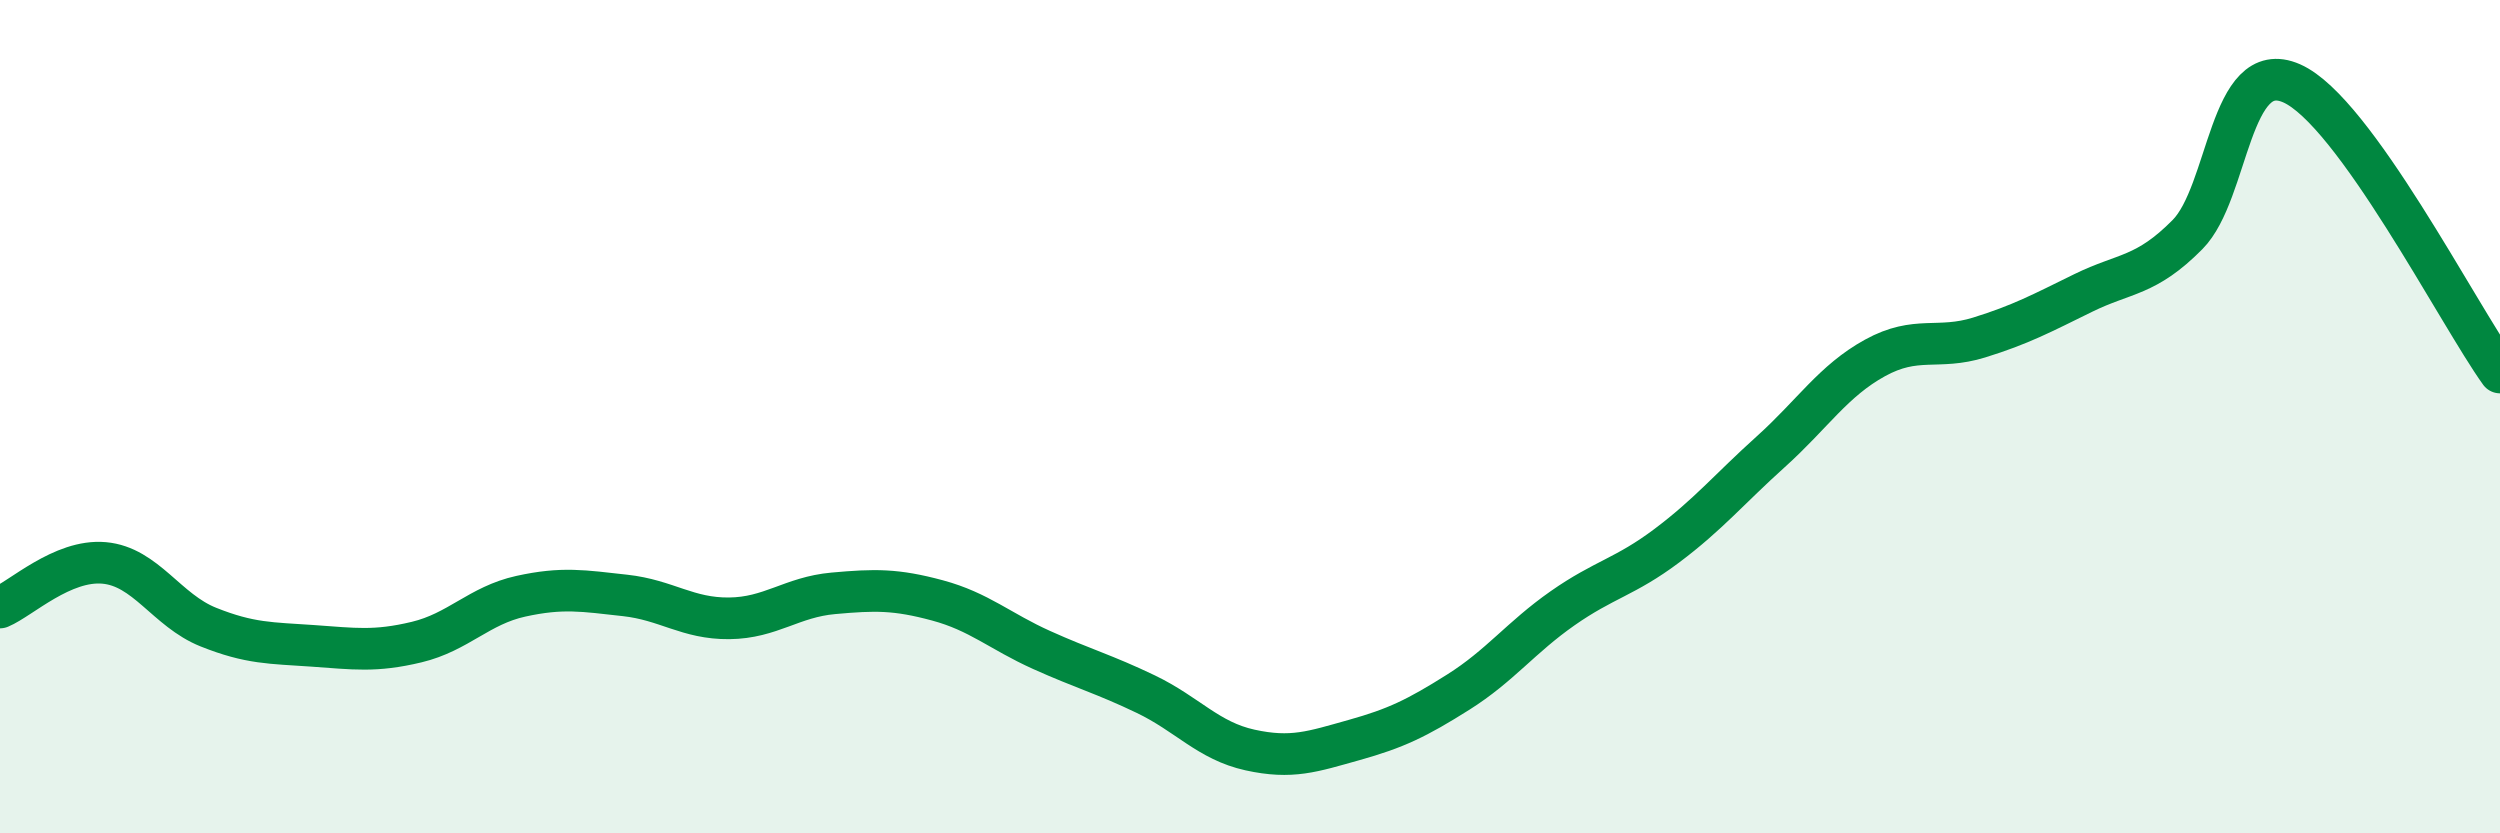
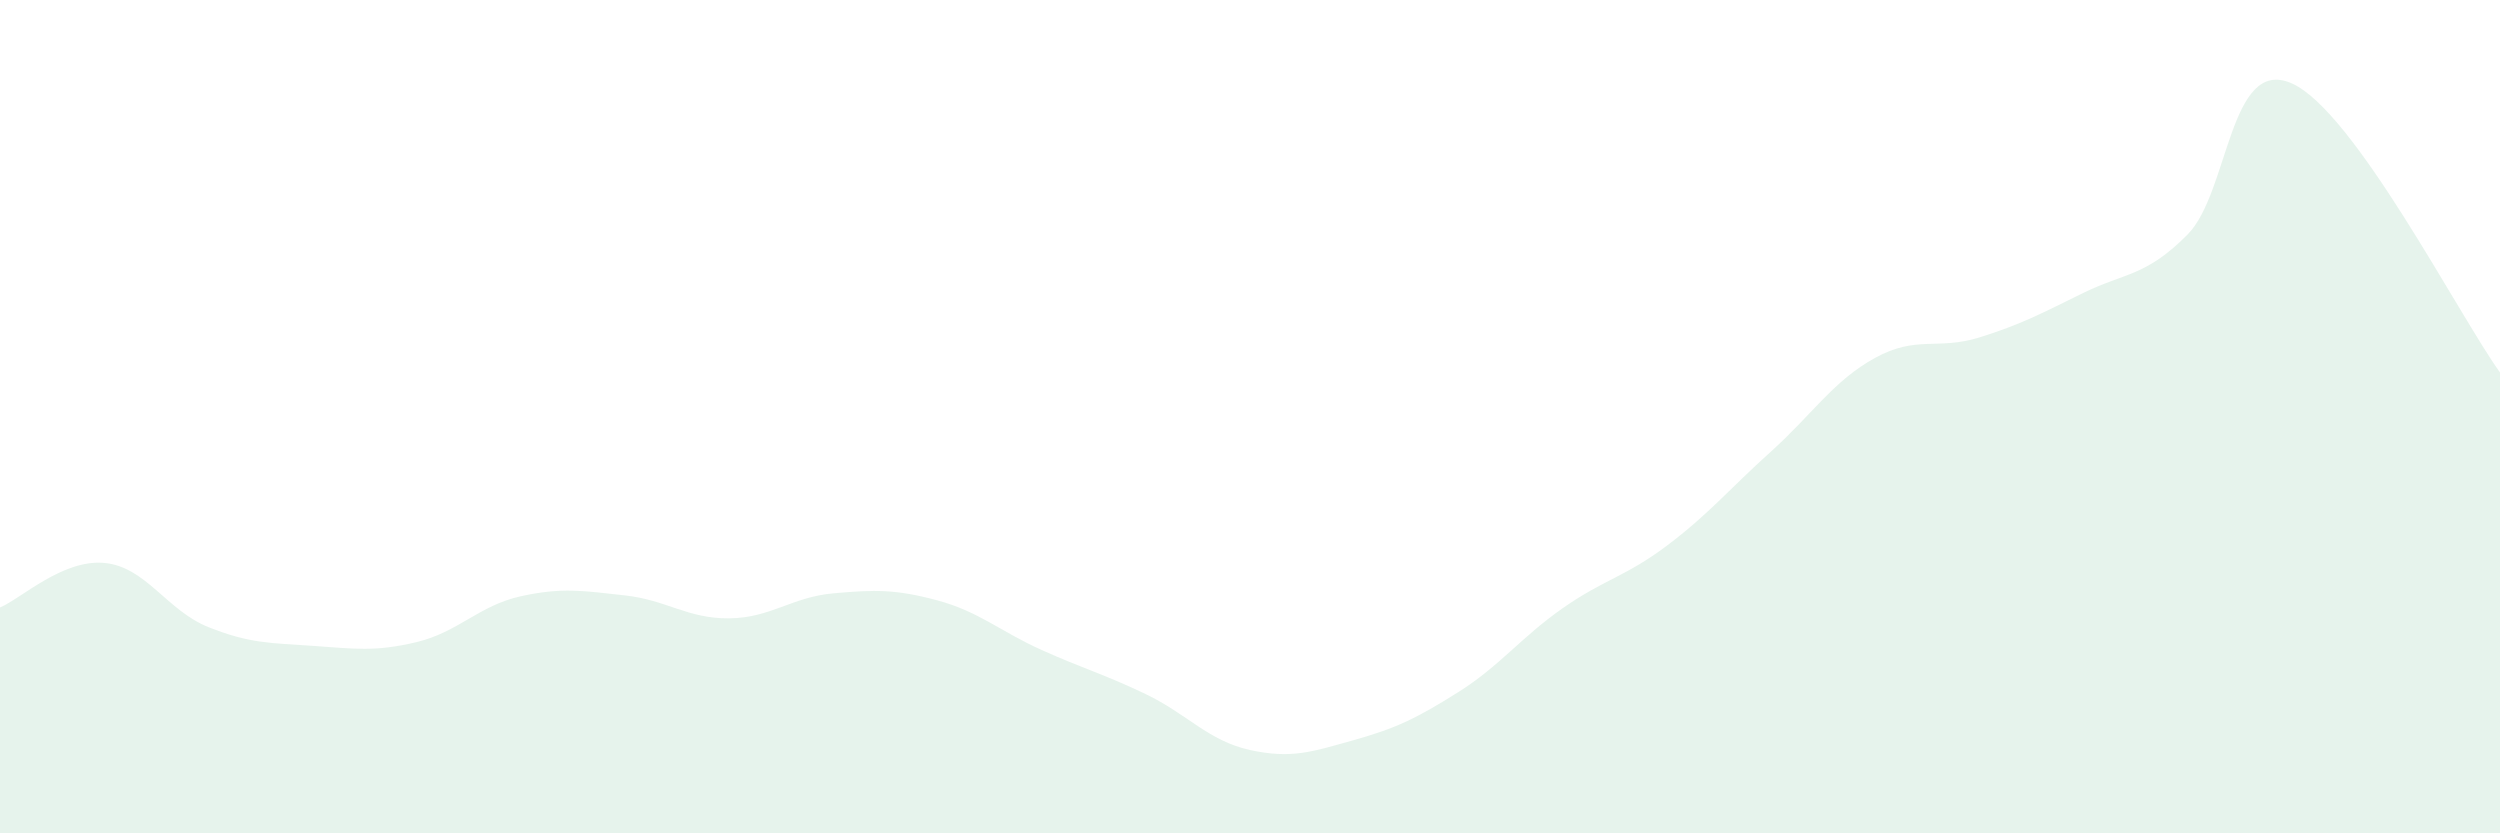
<svg xmlns="http://www.w3.org/2000/svg" width="60" height="20" viewBox="0 0 60 20">
  <path d="M 0,14.58 C 0.5,14.37 1.5,13.42 2.5,13.51 C 3.5,13.6 4,14.65 5,15.05 C 6,15.45 6.5,15.43 7.5,15.5 C 8.5,15.57 9,15.65 10,15.41 C 11,15.17 11.5,14.53 12.5,14.31 C 13.5,14.09 14,14.18 15,14.29 C 16,14.4 16.5,14.85 17.5,14.84 C 18.5,14.83 19,14.33 20,14.24 C 21,14.15 21.5,14.14 22.5,14.41 C 23.5,14.68 24,15.15 25,15.6 C 26,16.05 26.5,16.18 27.5,16.66 C 28.5,17.14 29,17.78 30,18 C 31,18.22 31.5,18.04 32.5,17.76 C 33.5,17.48 34,17.24 35,16.61 C 36,15.98 36.5,15.3 37.5,14.6 C 38.5,13.9 39,13.85 40,13.1 C 41,12.35 41.5,11.74 42.5,10.84 C 43.5,9.94 44,9.14 45,8.59 C 46,8.04 46.5,8.41 47.5,8.1 C 48.5,7.79 49,7.52 50,7.03 C 51,6.54 51.5,6.64 52.5,5.63 C 53.5,4.62 53.5,1.34 55,2 C 56.5,2.66 59,7.55 60,8.94L60 20L0 20Z" fill="#008740" opacity="0.1" stroke-linecap="round" stroke-linejoin="round" />
-   <path d="M 0,14.58 C 0.5,14.37 1.5,13.42 2.5,13.51 C 3.5,13.6 4,14.65 5,15.05 C 6,15.45 6.5,15.43 7.5,15.5 C 8.5,15.57 9,15.65 10,15.41 C 11,15.17 11.5,14.53 12.5,14.31 C 13.5,14.09 14,14.18 15,14.29 C 16,14.4 16.5,14.85 17.5,14.84 C 18.5,14.83 19,14.33 20,14.24 C 21,14.15 21.5,14.14 22.5,14.41 C 23.5,14.68 24,15.15 25,15.6 C 26,16.05 26.5,16.18 27.5,16.66 C 28.5,17.14 29,17.78 30,18 C 31,18.22 31.5,18.04 32.5,17.76 C 33.5,17.48 34,17.24 35,16.61 C 36,15.98 36.5,15.3 37.5,14.6 C 38.5,13.9 39,13.85 40,13.1 C 41,12.35 41.5,11.74 42.5,10.84 C 43.5,9.94 44,9.14 45,8.59 C 46,8.04 46.5,8.41 47.5,8.1 C 48.5,7.79 49,7.52 50,7.03 C 51,6.54 51.5,6.64 52.5,5.63 C 53.5,4.62 53.5,1.34 55,2 C 56.5,2.66 59,7.55 60,8.94" stroke="#008740" stroke-width="1" fill="none" stroke-linecap="round" stroke-linejoin="round" />
</svg>